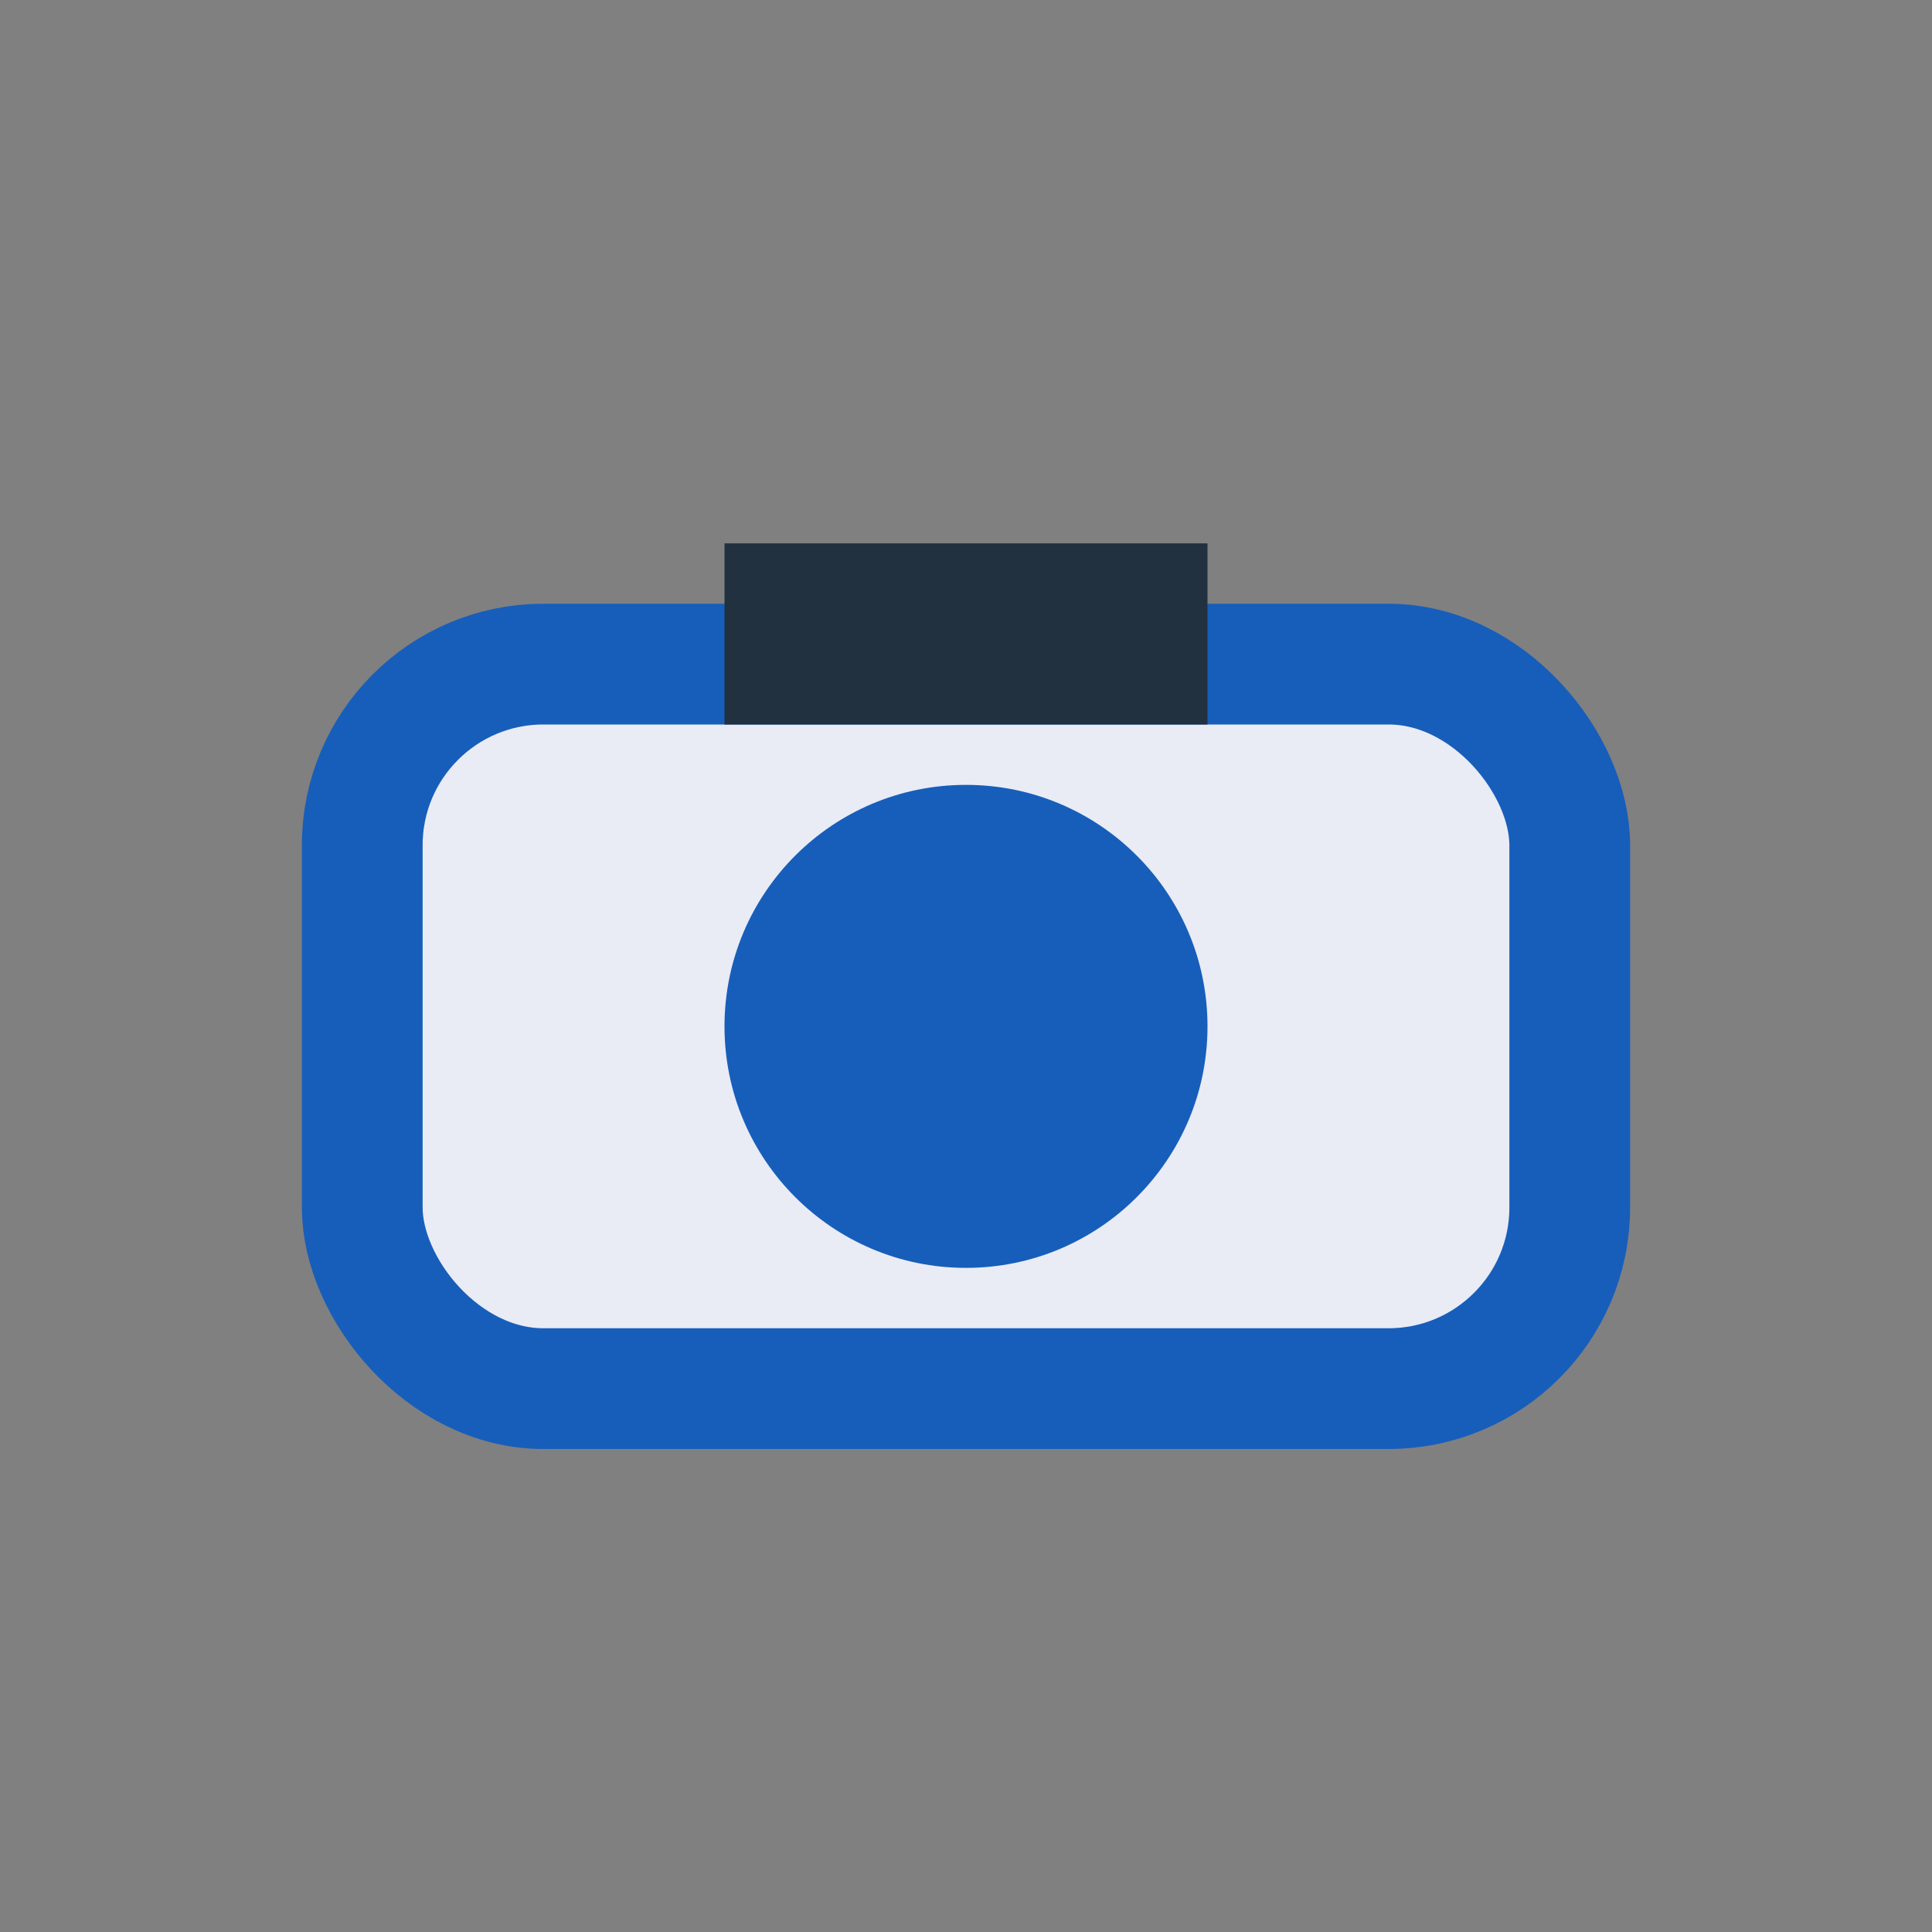
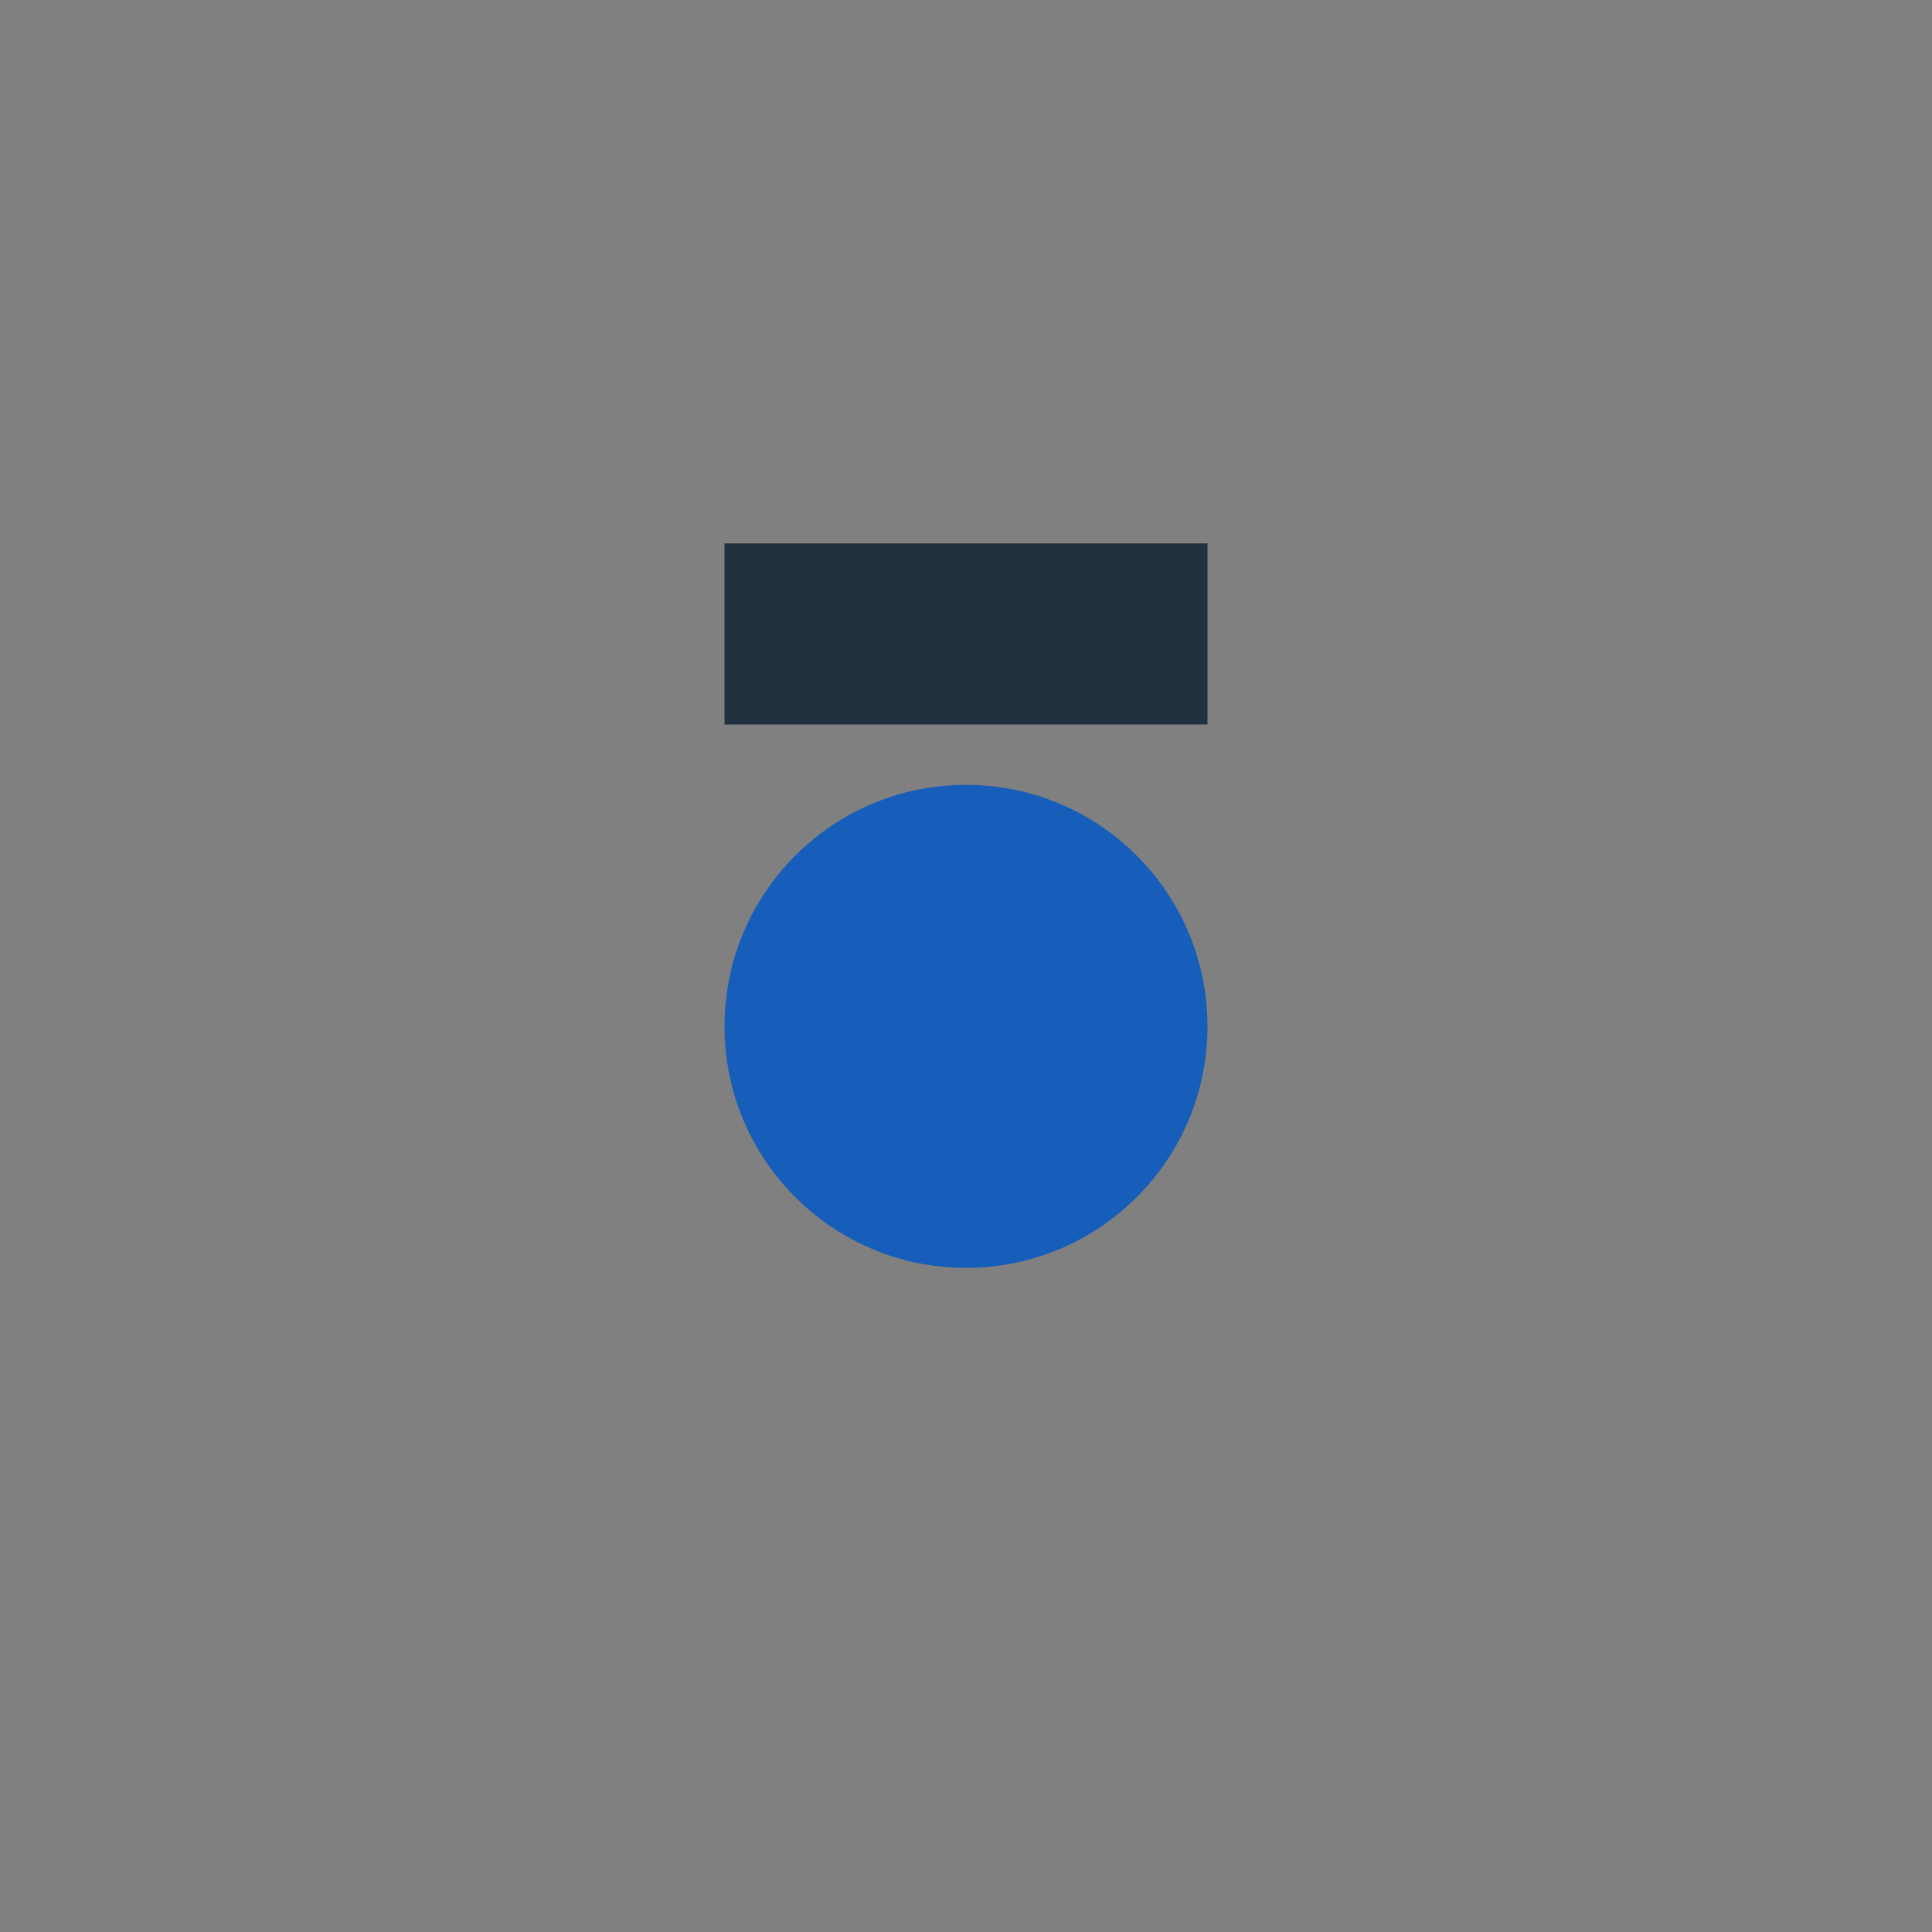
<svg xmlns="http://www.w3.org/2000/svg" width="32" height="32" viewBox="0 0 32 32">
  <rect x="0" y="0" width="32" height="32" fill="#808080" stroke="none" />
-   <rect x="6" y="11" width="20" height="12" rx="3" fill="#E9EBF5" stroke="#175EBA" stroke-width="2" />
  <circle cx="16" cy="17" r="4" fill="#175EBA" />
  <rect x="12" y="9" width="8" height="3" fill="#22313F" />
</svg>